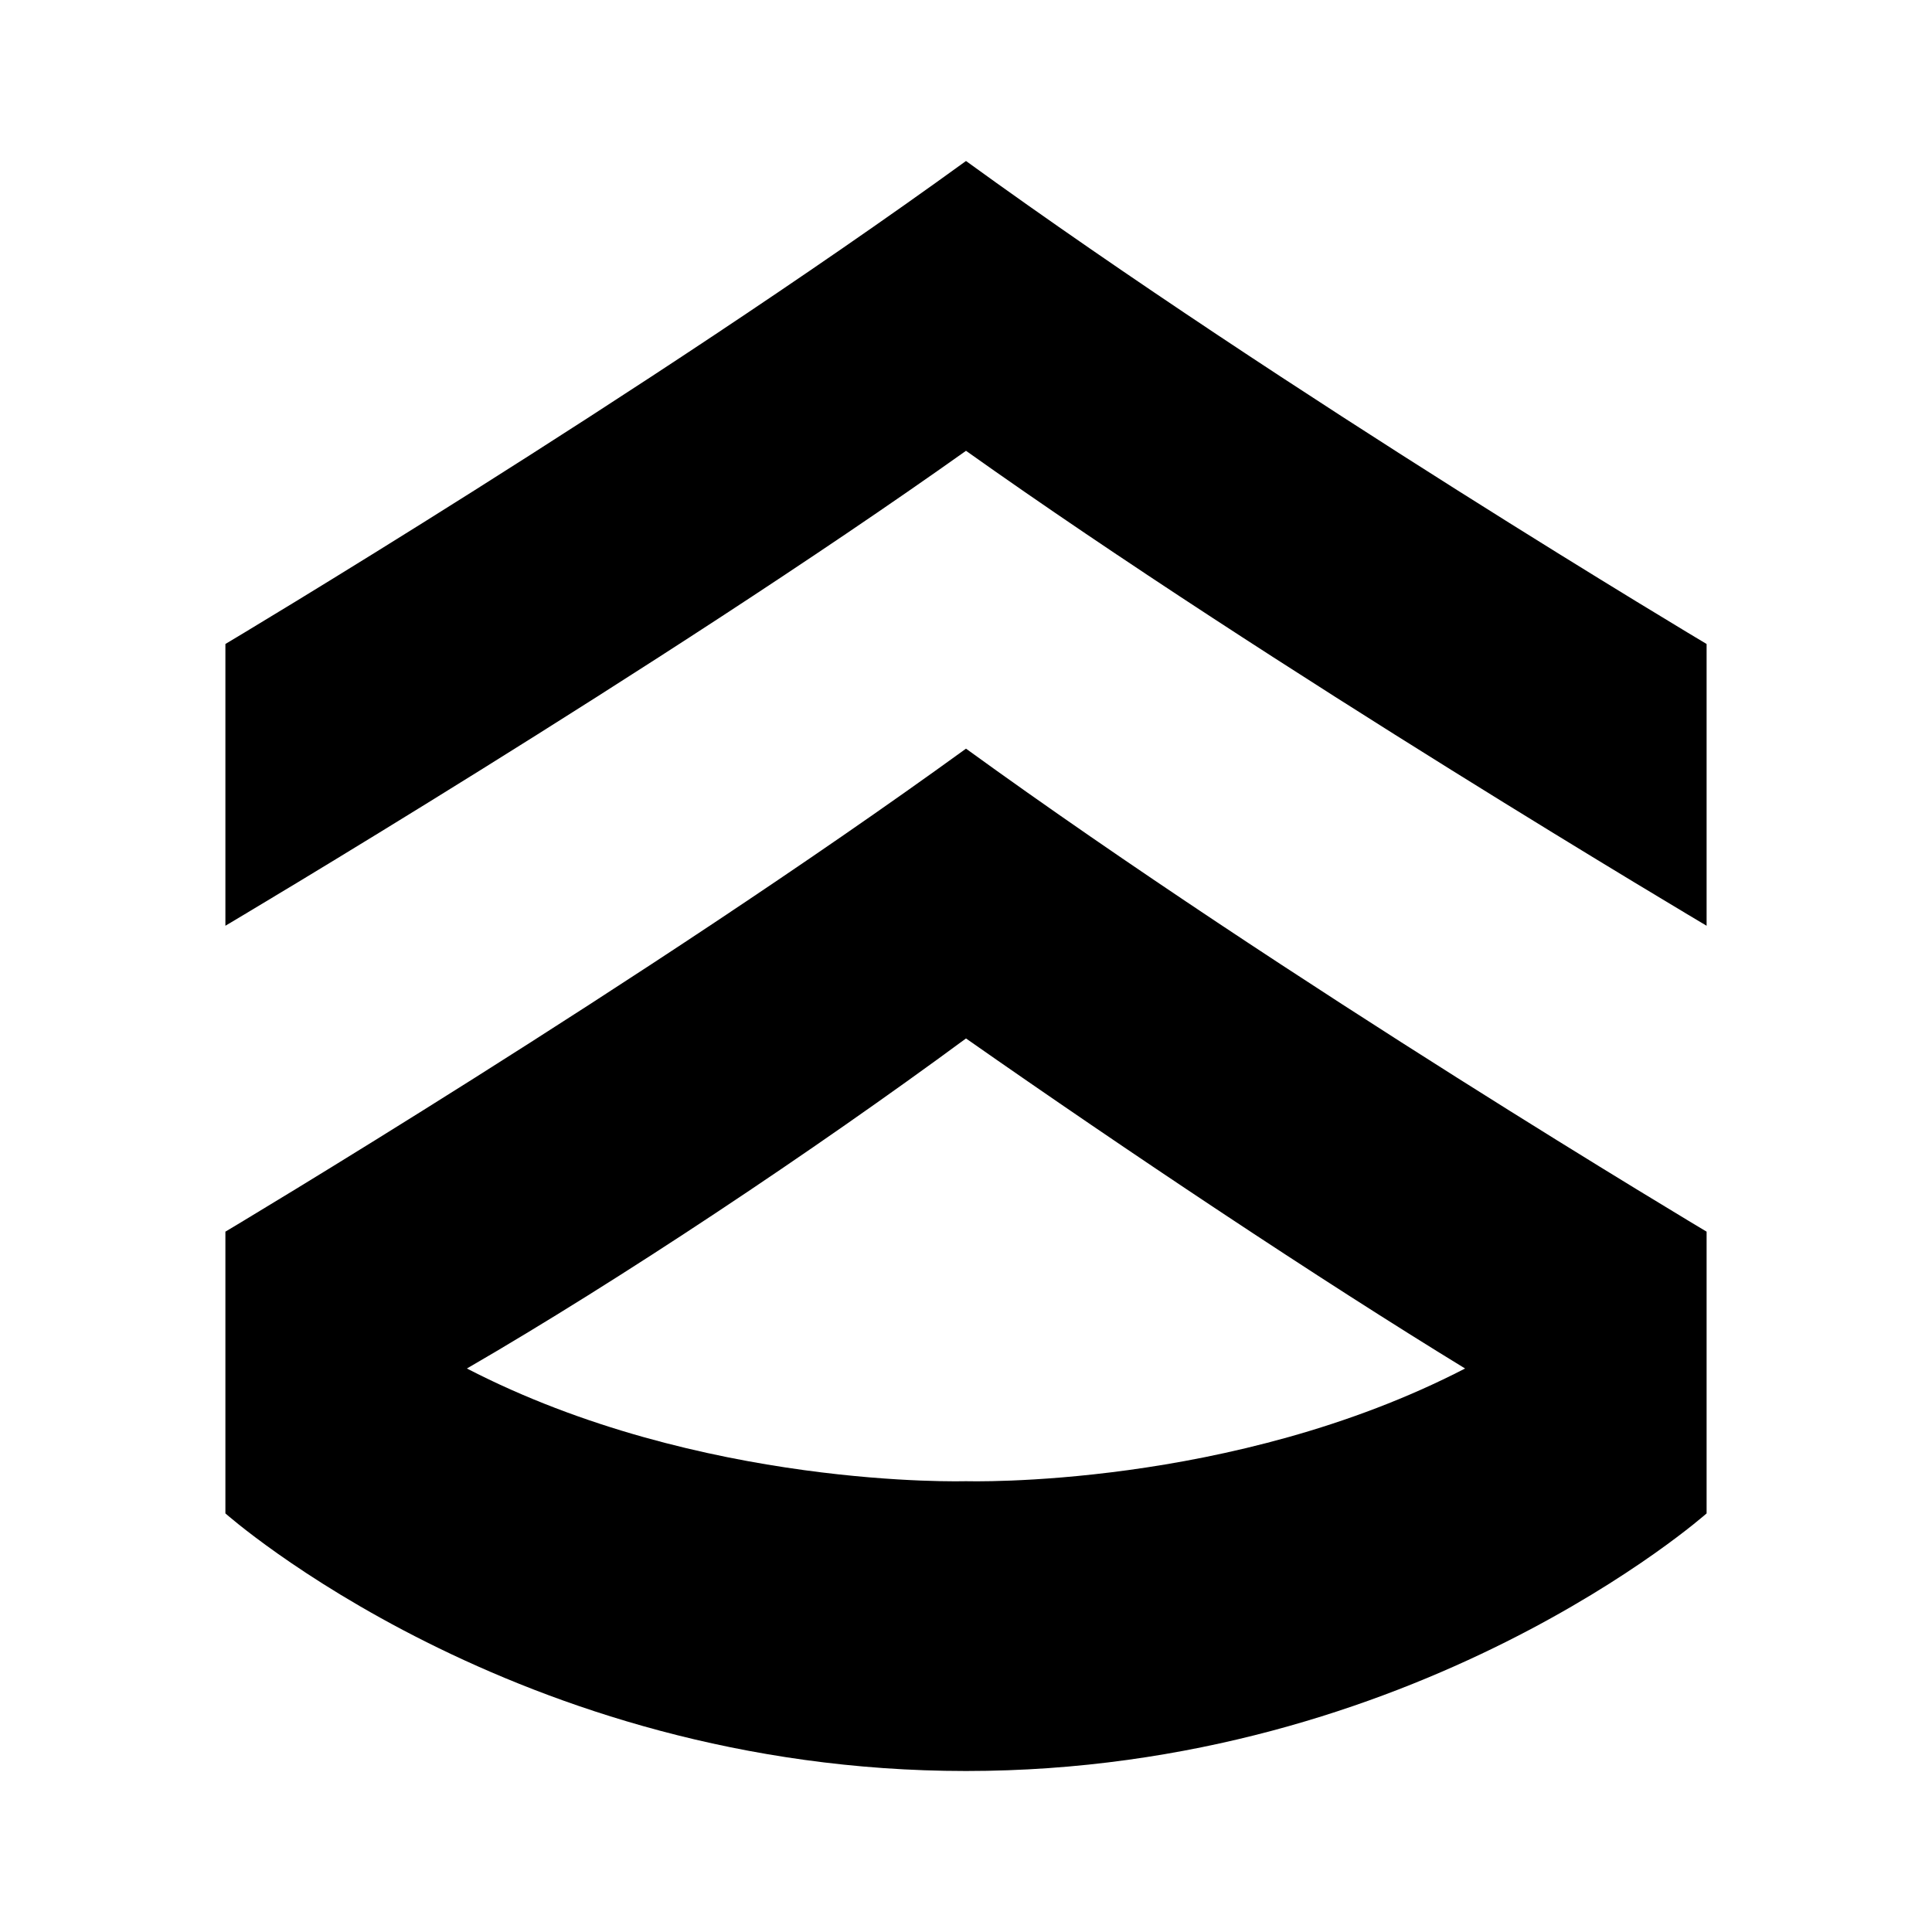
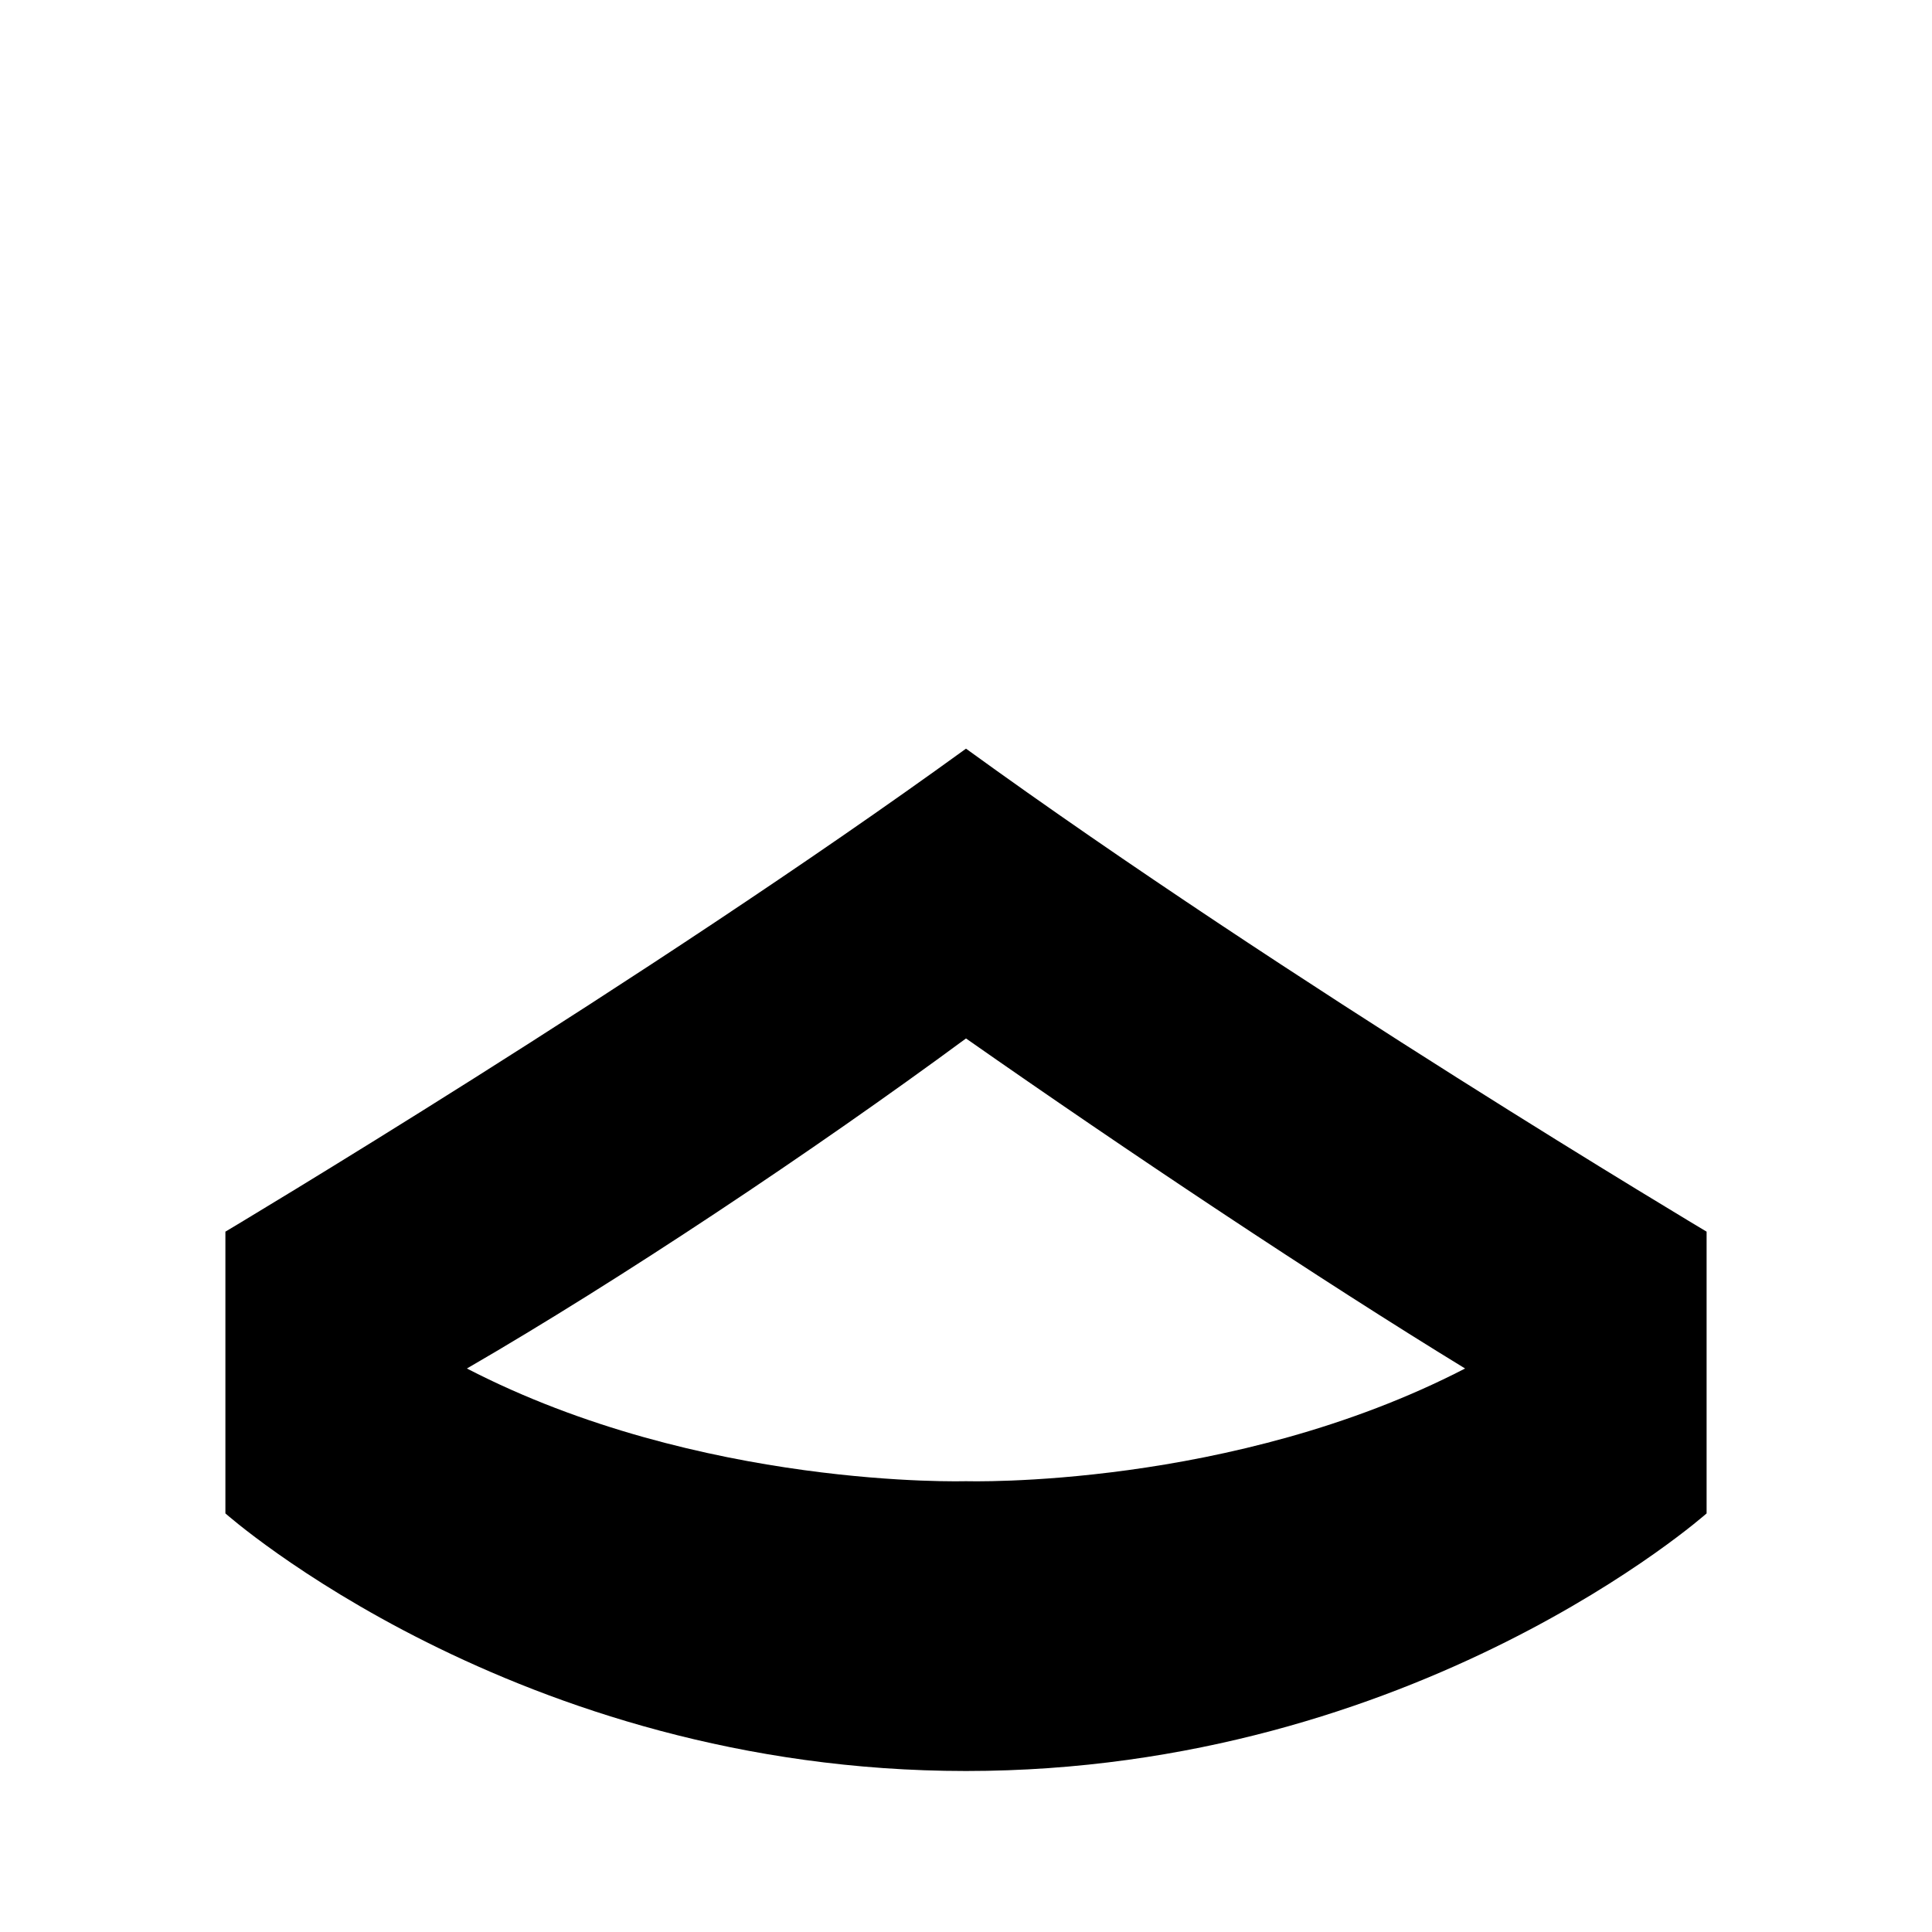
<svg xmlns="http://www.w3.org/2000/svg" viewBox="0 0 24 24" class="icon" style="" data-v-4b8a3cec="">
  <path d="M2.8 15.3v3.5S6.4 22 12 22s9.2-3.2 9.2-3.2v-3.5s-5.2-3.1-9.2-6c-4 2.9-9.2 6-9.2 6zM18.2 17c-2.9 1.5-6.2 1.4-6.2 1.4s-3.3.1-6.2-1.4c1.9-1.1 4.3-2.7 6.2-4.1 2 1.4 4.4 3 6.2 4.1z" />
-   <path d="M12 2C8 4.9 2.8 8 2.8 8v3.5S8.2 8.3 12 5.6c3.8 2.7 9.2 5.9 9.2 5.9V8S16 4.9 12 2z" />
</svg>